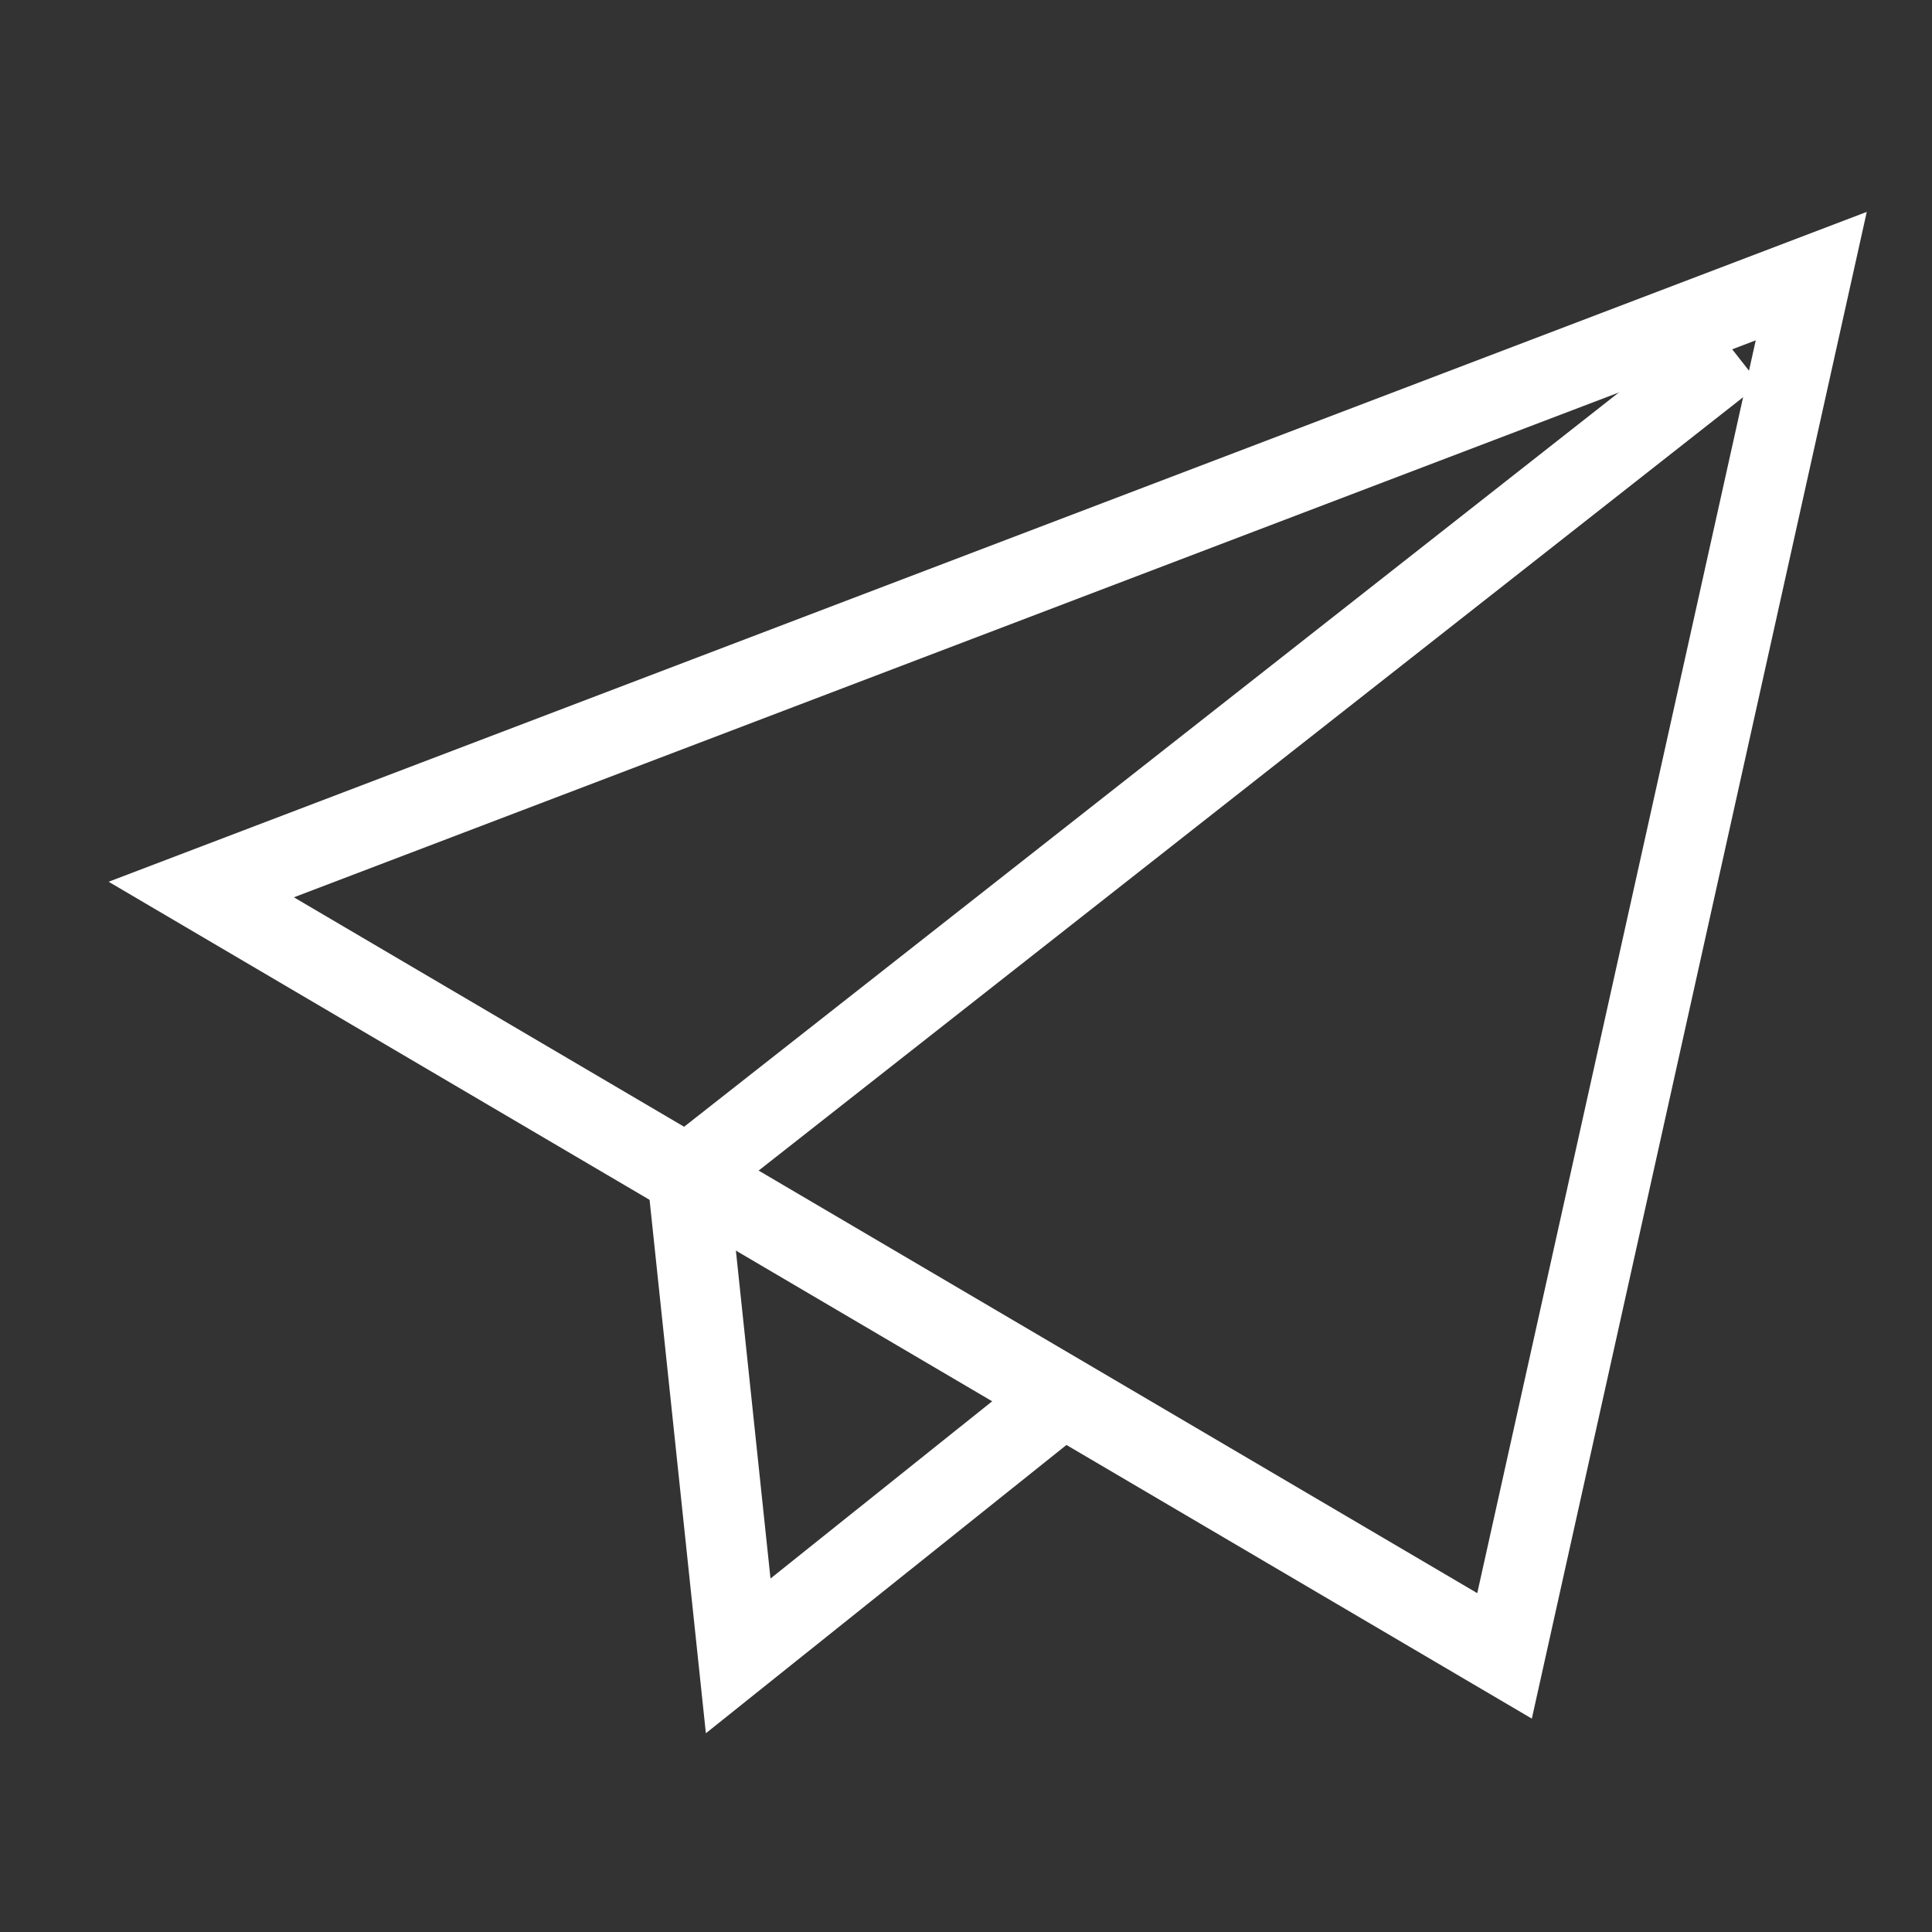
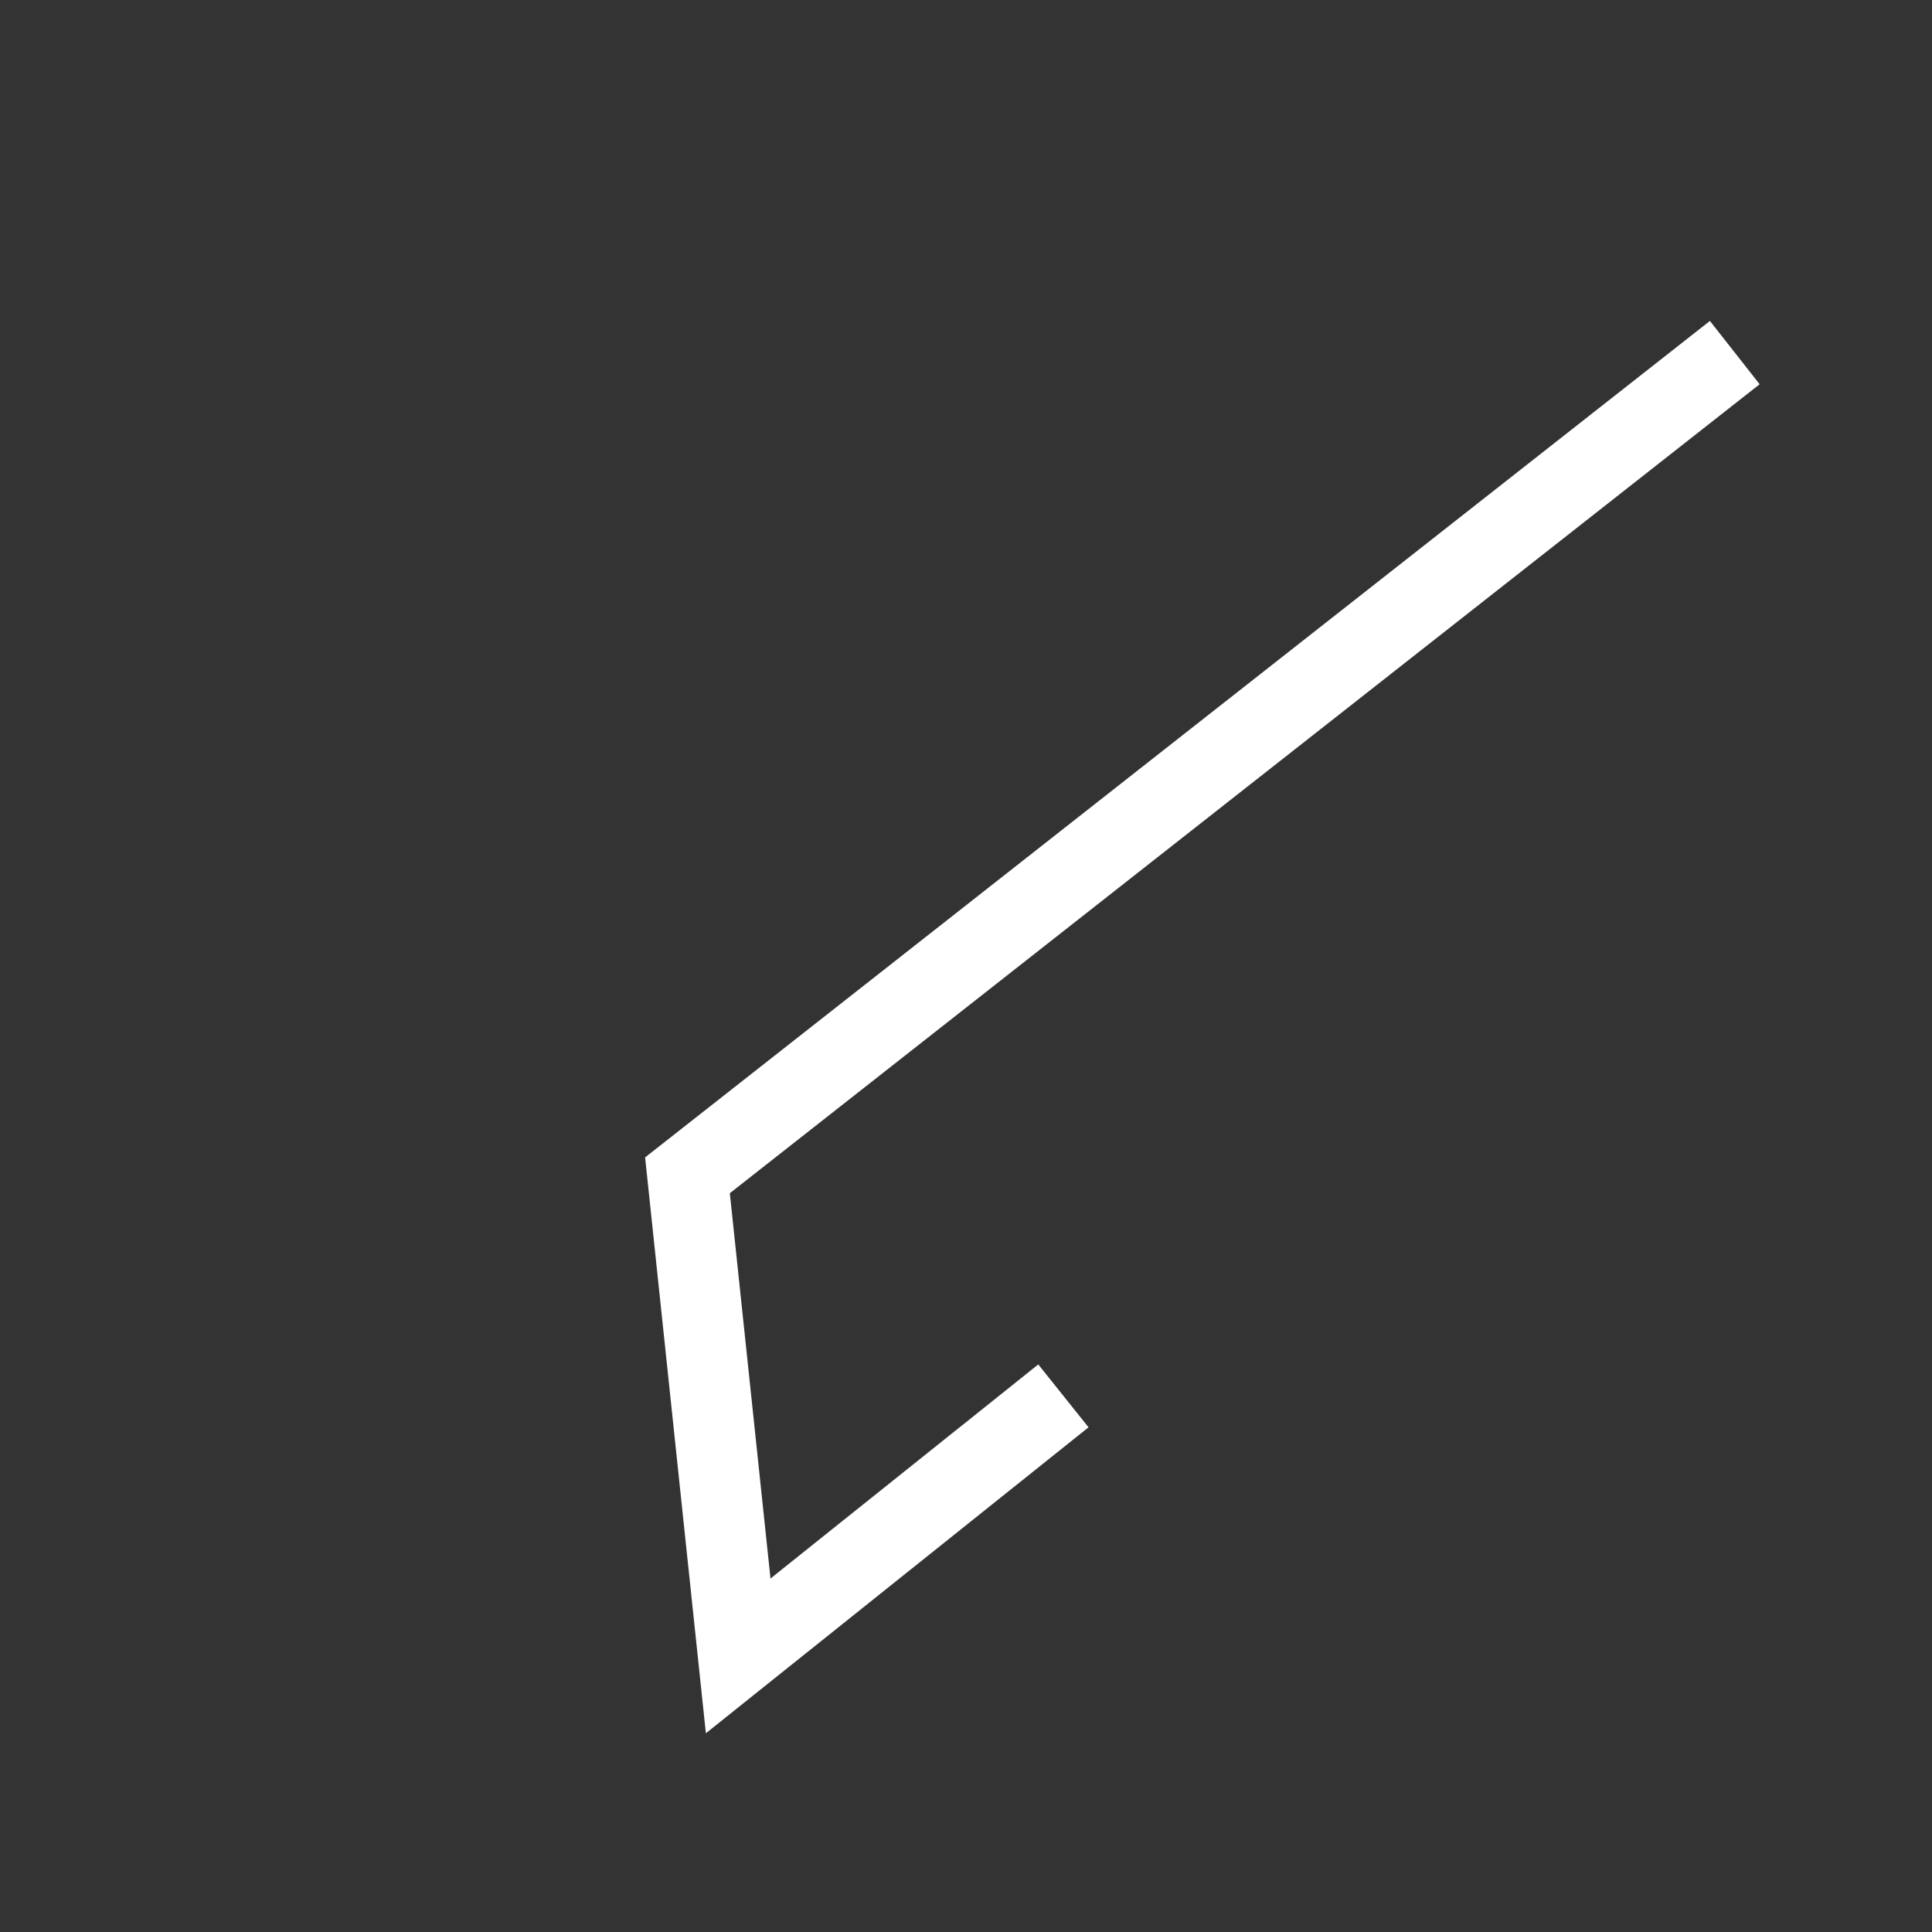
<svg xmlns="http://www.w3.org/2000/svg" id="Layer_1" data-name="Layer 1" viewBox="0 0 24 24" stroke-width="1" width="24" height="24" color="#FFFFFF">
  <rect x="0" y="0" width="24" height="24" fill="#333333" stroke="none" />
  <defs>
    <style>.cls-637b8512f95e86b59c57a122-1{fill:none;stroke:currentColor;stroke-miterlimit:10;}</style>
  </defs>
-   <polygon class="cls-637b8512f95e86b59c57a122-1" points="22.5 3.43 2.5 11.05 18.69 20.57 22.5 3.43" />
  <polyline class="cls-637b8512f95e86b59c57a122-1" points="13.21 17.34 9.17 20.57 8.54 14.6 21.55 4.38" />
</svg>